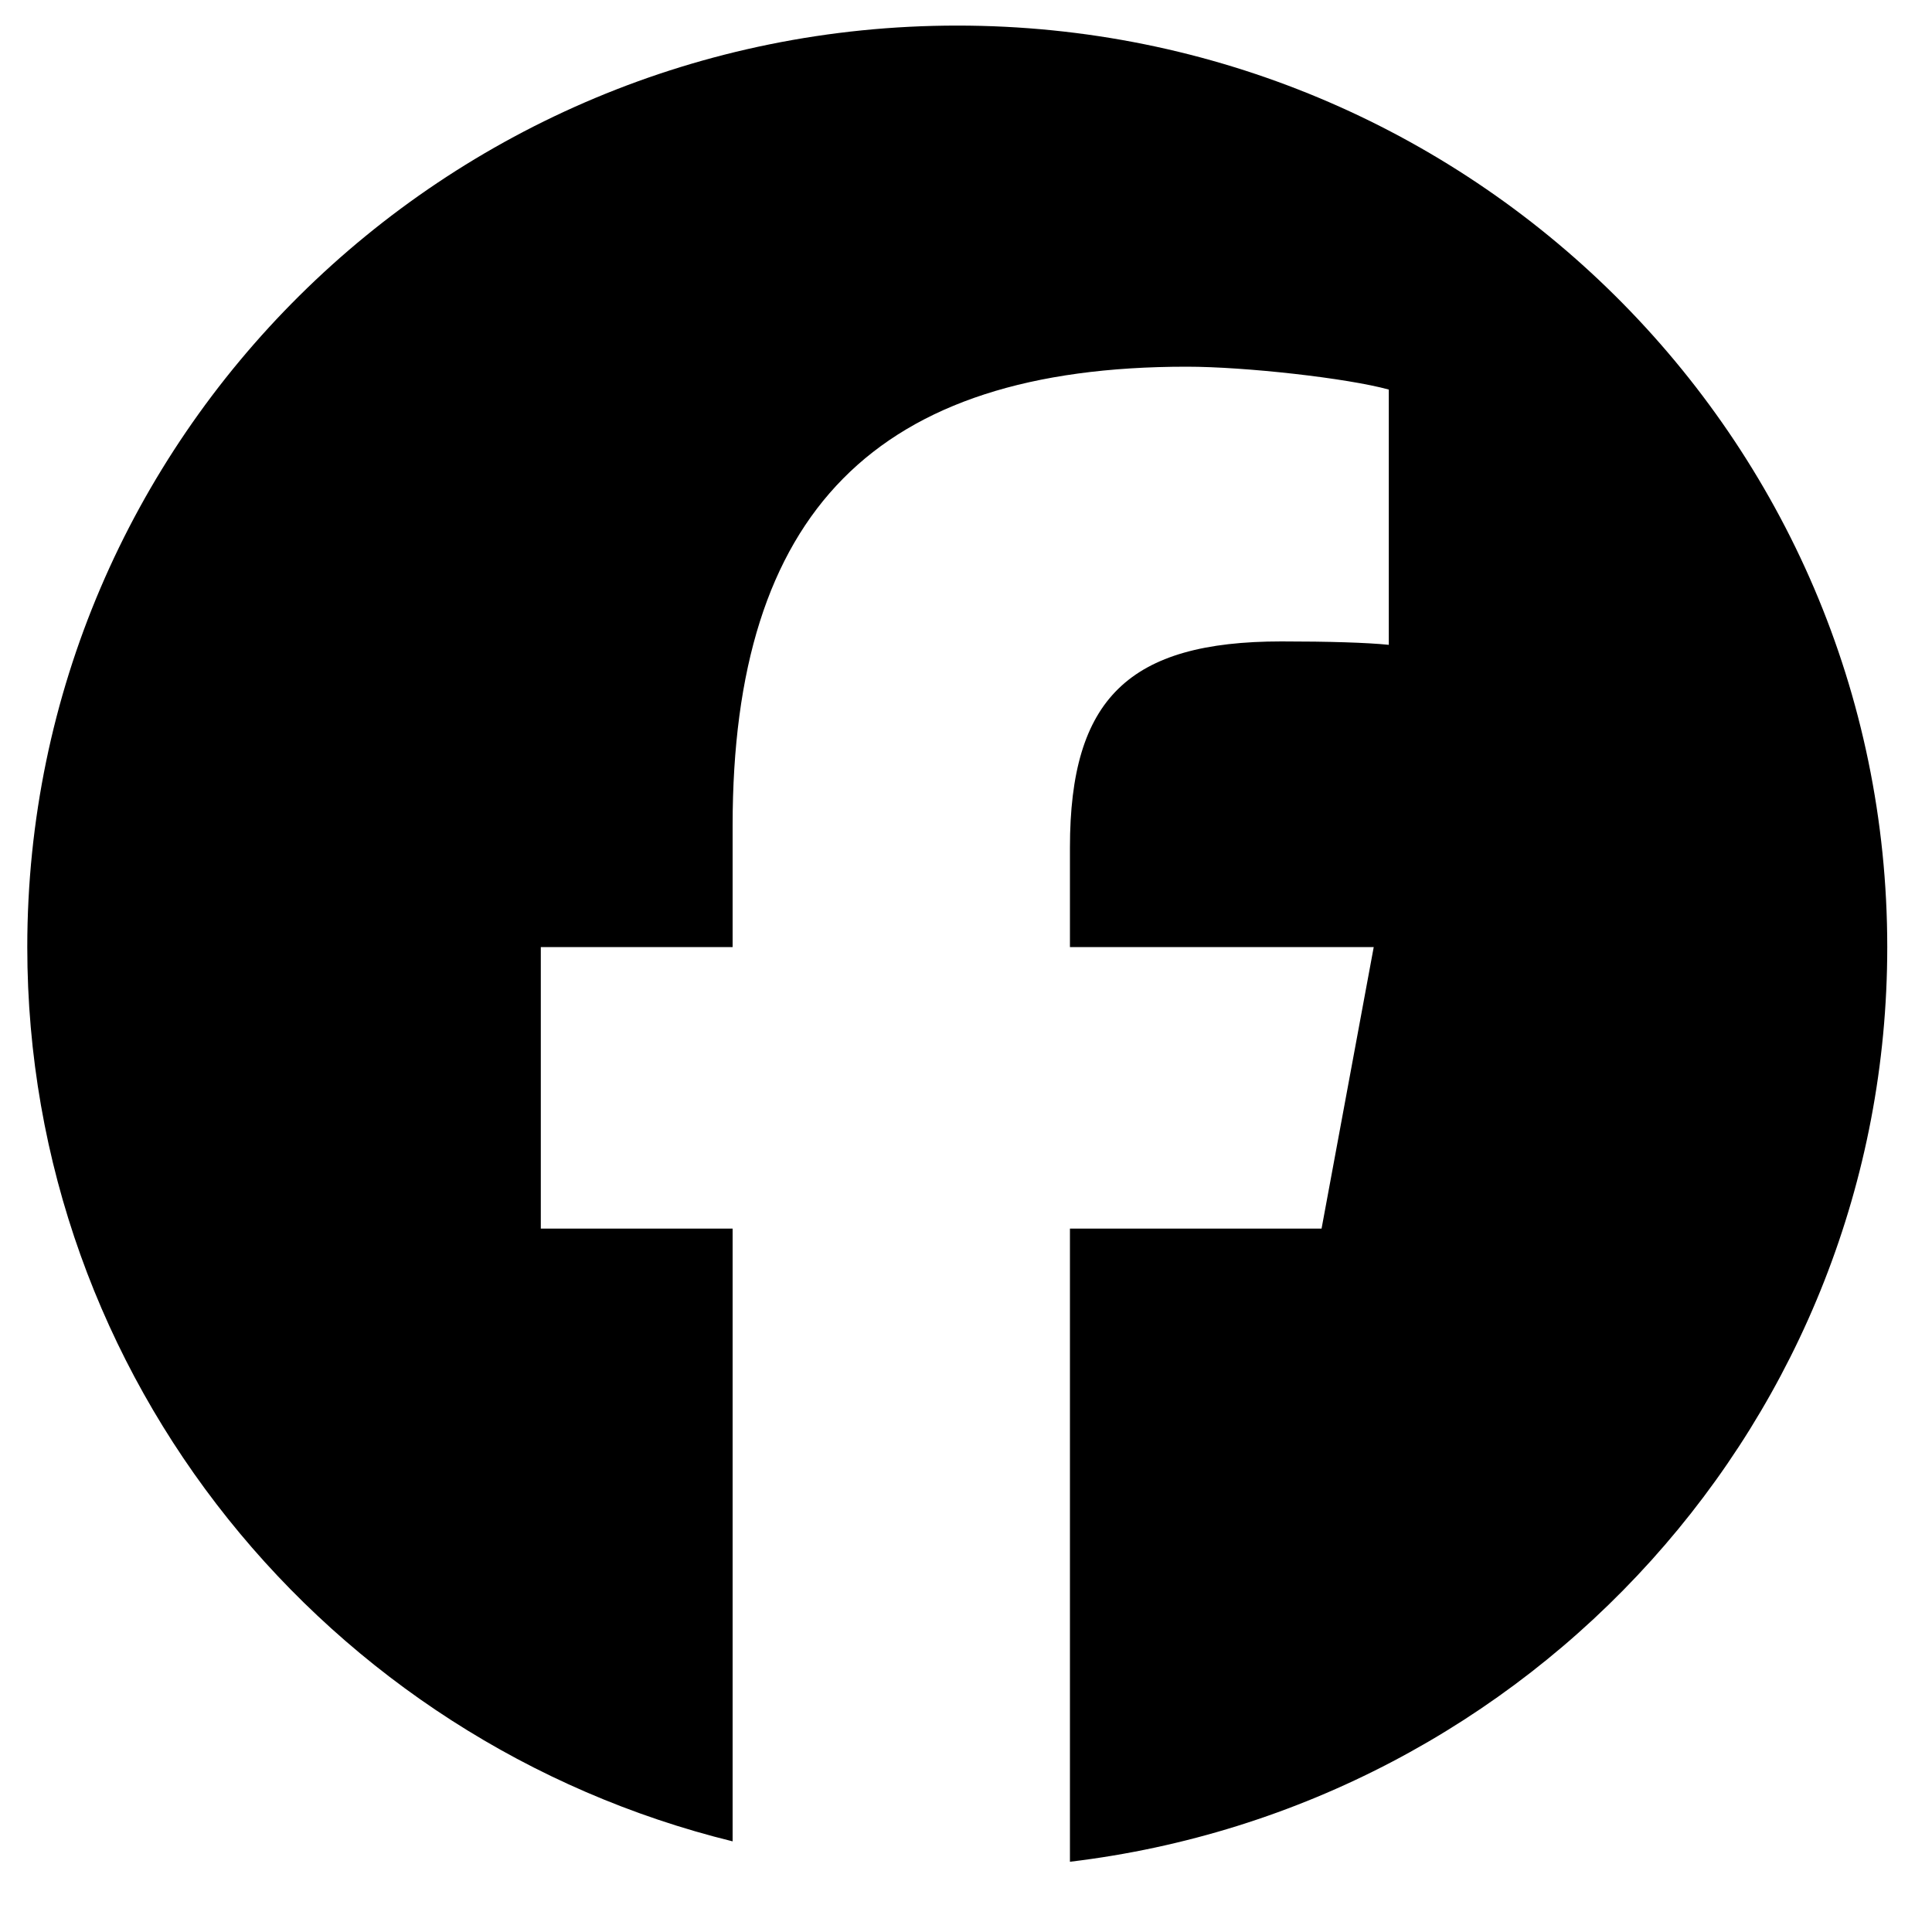
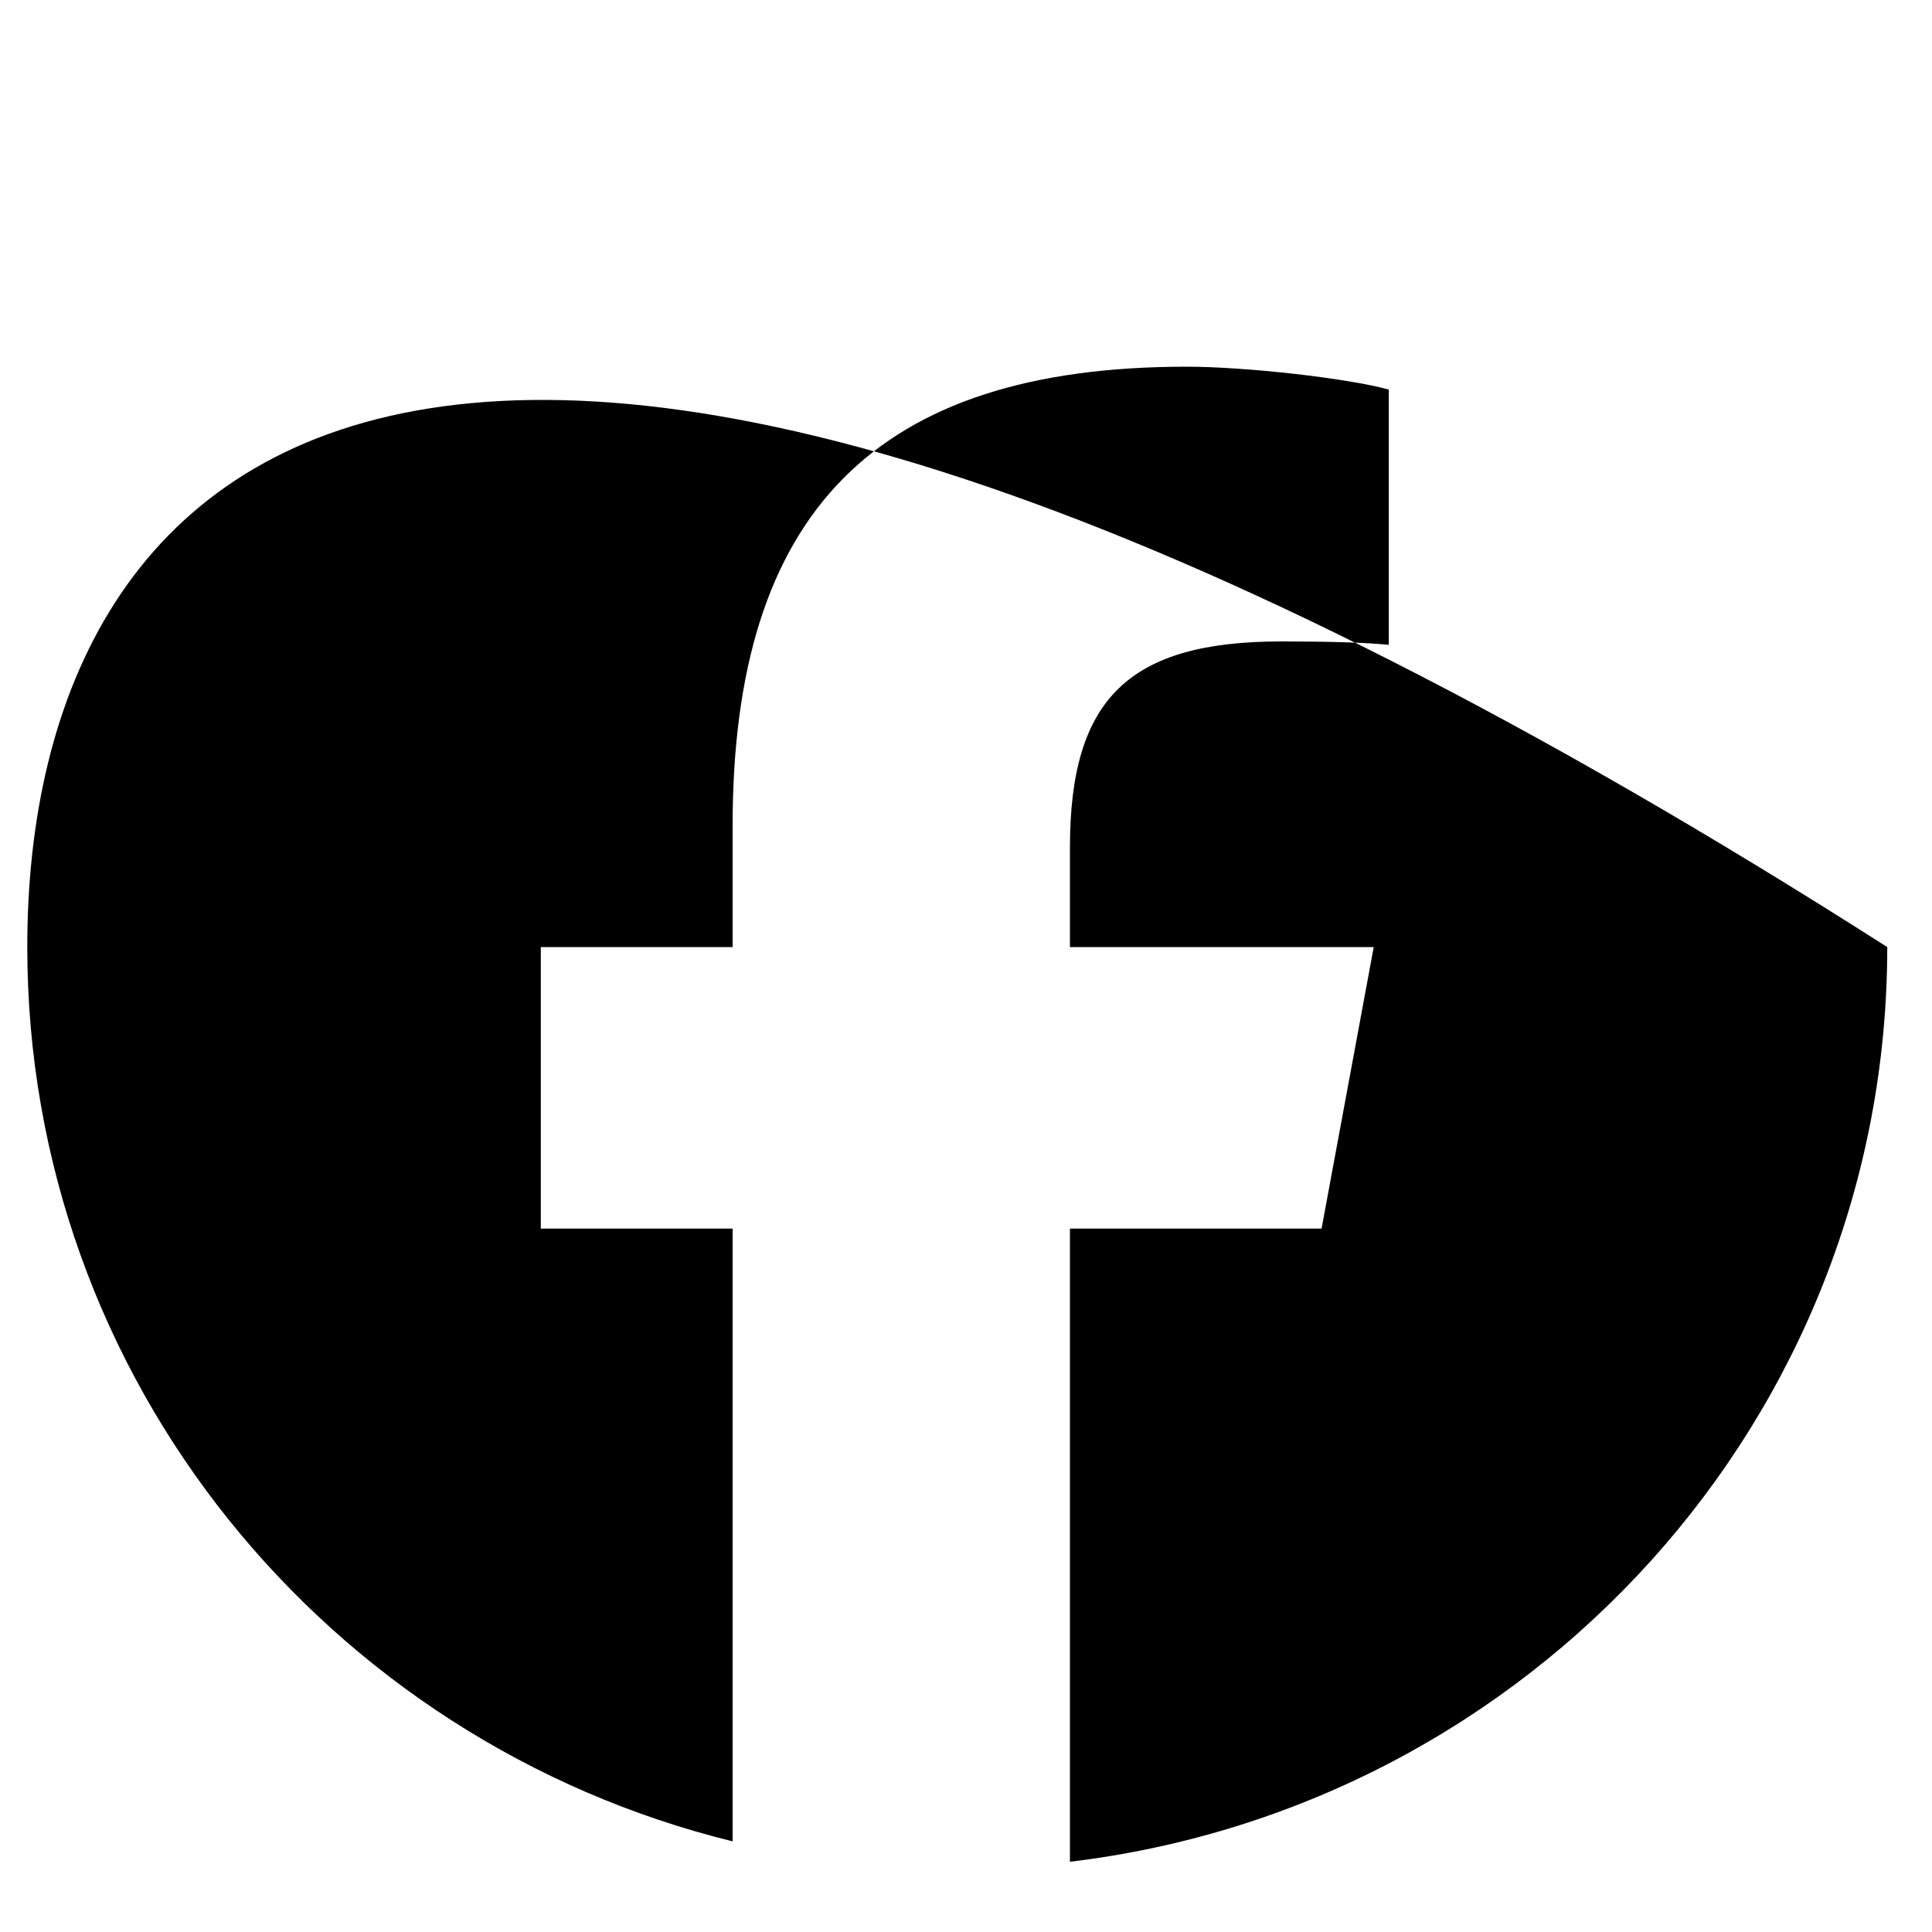
<svg xmlns="http://www.w3.org/2000/svg" width="25" height="25" viewBox="0 0 25 25" fill="none">
-   <path d="M24.421 12.255C24.421 5.669 19.033 0.331 12.387 0.331C5.74 0.331 0.353 5.669 0.353 12.255C0.353 17.846 4.238 22.538 9.48 23.827V15.898H6.998V12.255H9.48V10.684C9.48 6.626 11.334 4.745 15.355 4.745C16.117 4.745 17.433 4.893 17.971 5.041V8.344C17.687 8.315 17.194 8.3 16.581 8.3C14.608 8.3 13.845 9.04 13.845 10.966V12.255H17.776L17.101 15.898H13.845V24.091C19.804 23.378 24.421 18.351 24.421 12.255H24.421Z" fill="#000" />
+   <path d="M24.421 12.255C5.74 0.331 0.353 5.669 0.353 12.255C0.353 17.846 4.238 22.538 9.48 23.827V15.898H6.998V12.255H9.48V10.684C9.48 6.626 11.334 4.745 15.355 4.745C16.117 4.745 17.433 4.893 17.971 5.041V8.344C17.687 8.315 17.194 8.3 16.581 8.3C14.608 8.3 13.845 9.04 13.845 10.966V12.255H17.776L17.101 15.898H13.845V24.091C19.804 23.378 24.421 18.351 24.421 12.255H24.421Z" fill="#000" />
</svg>